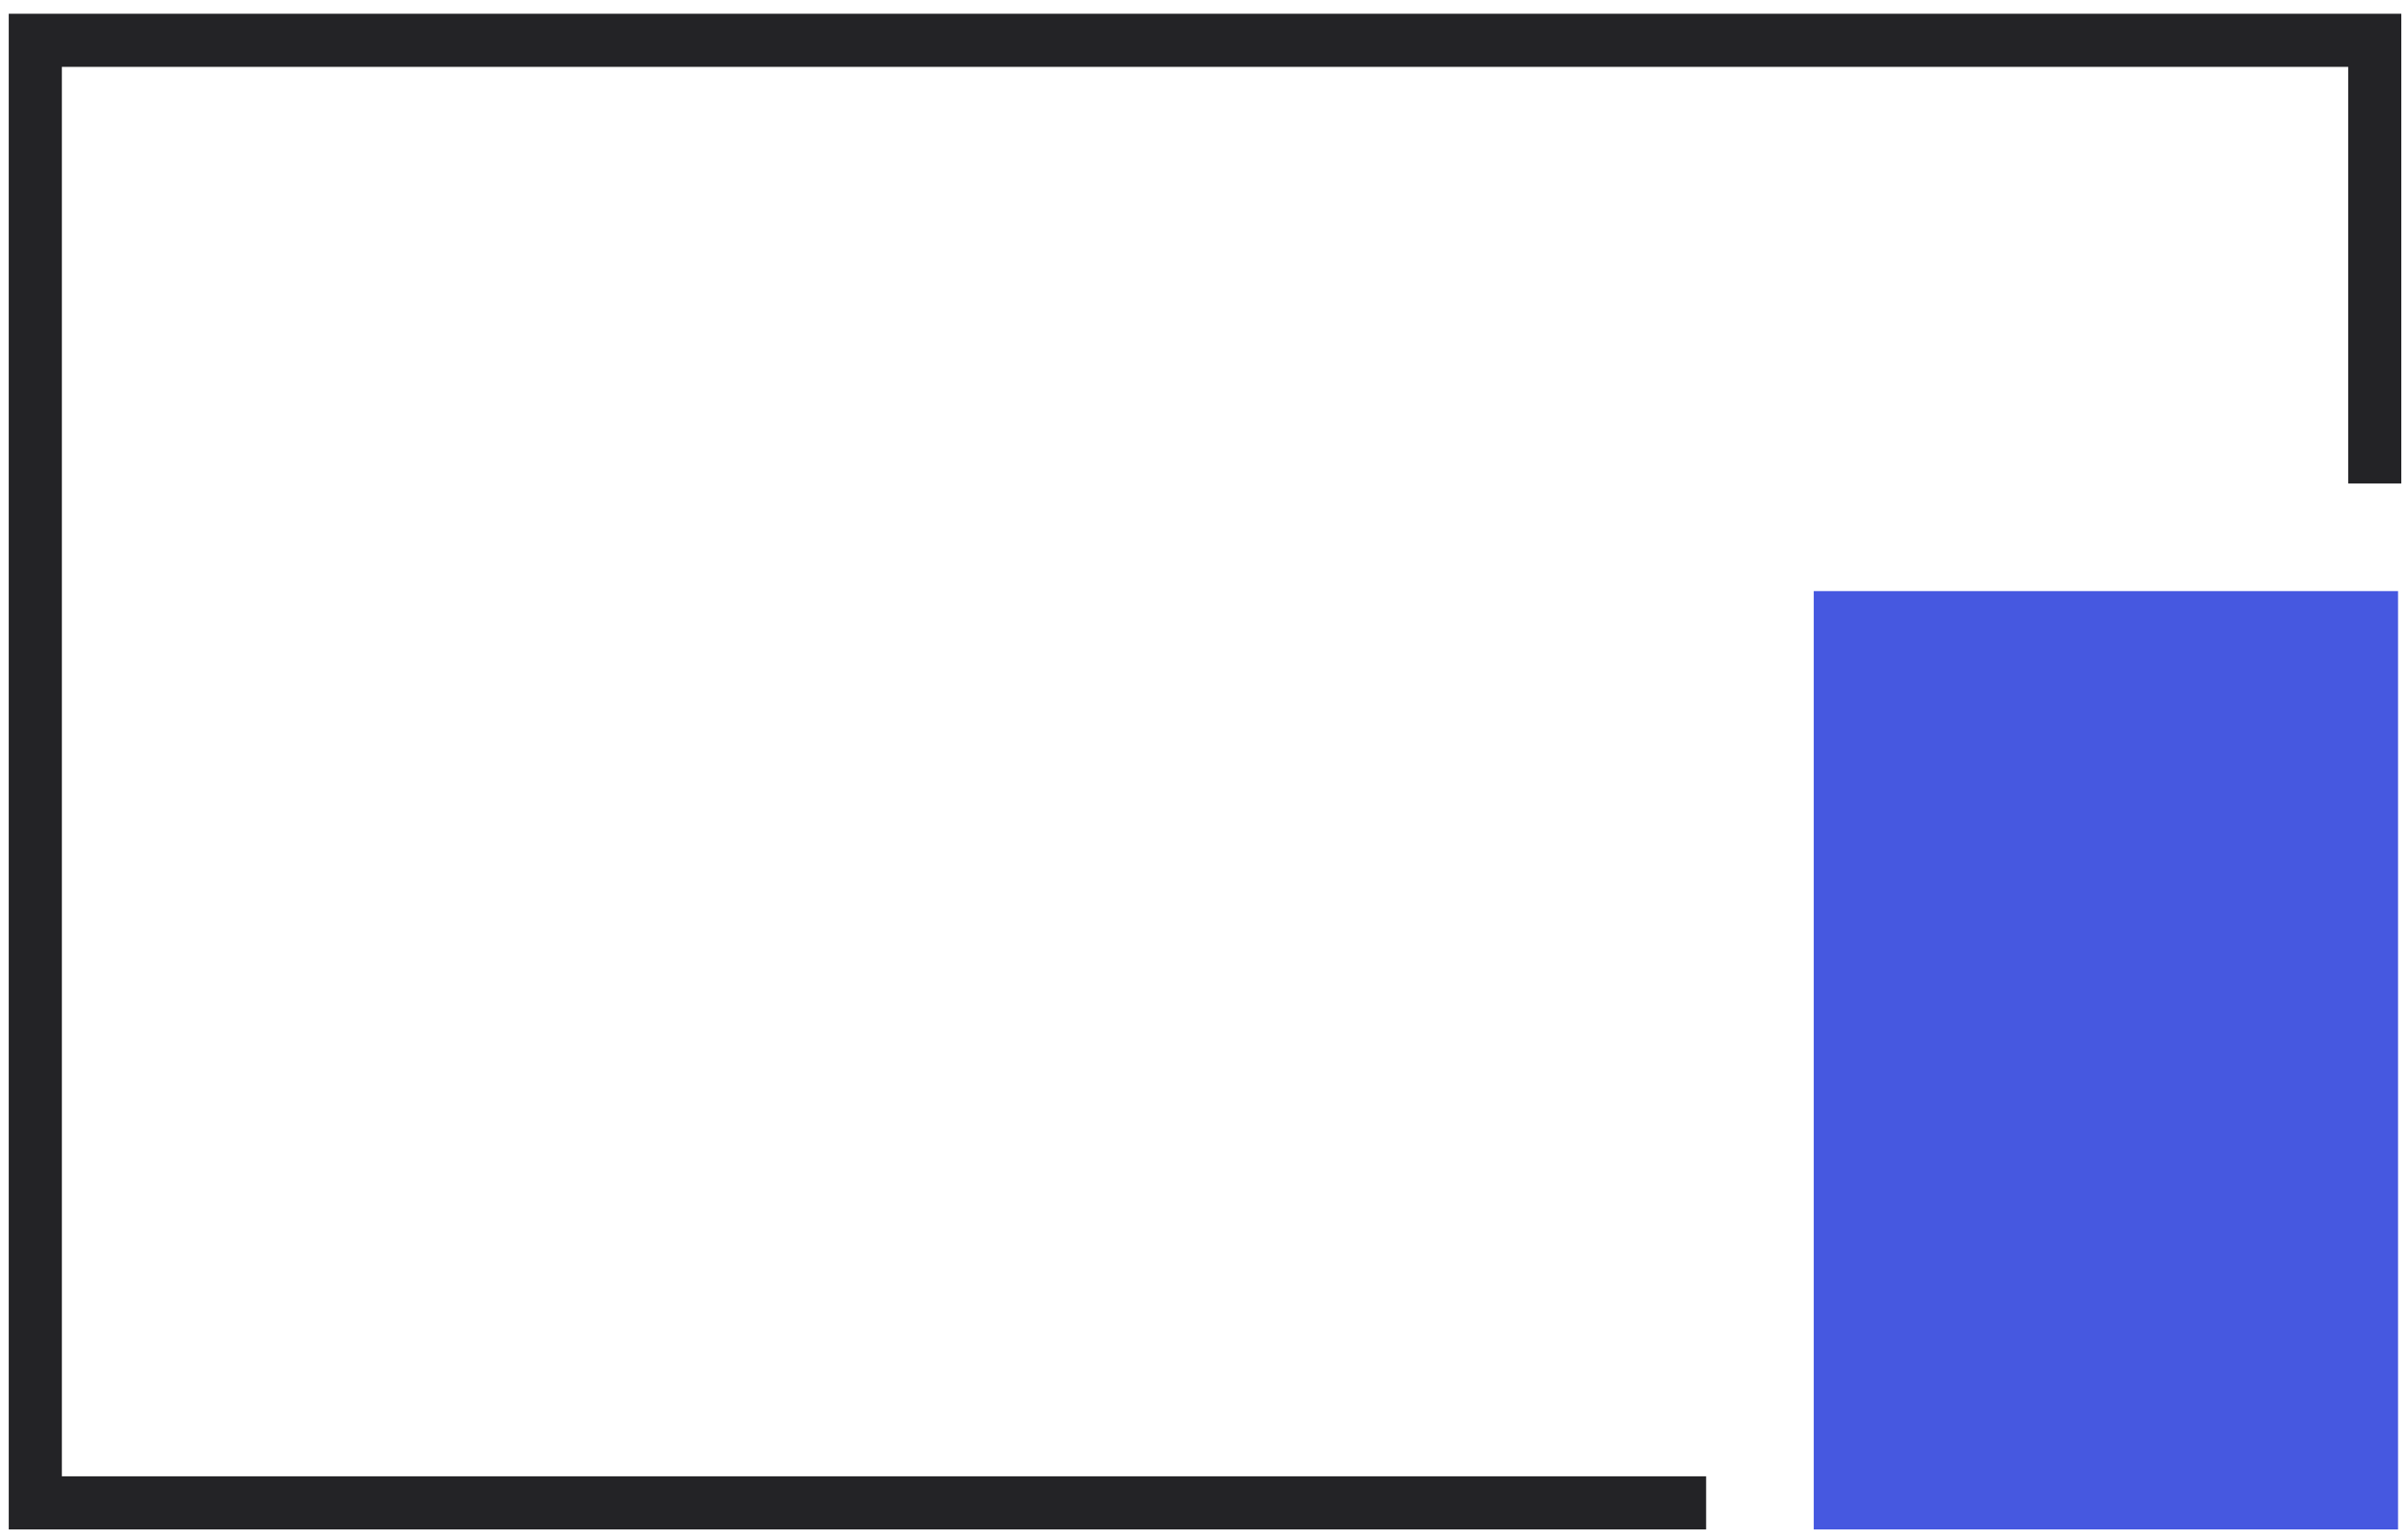
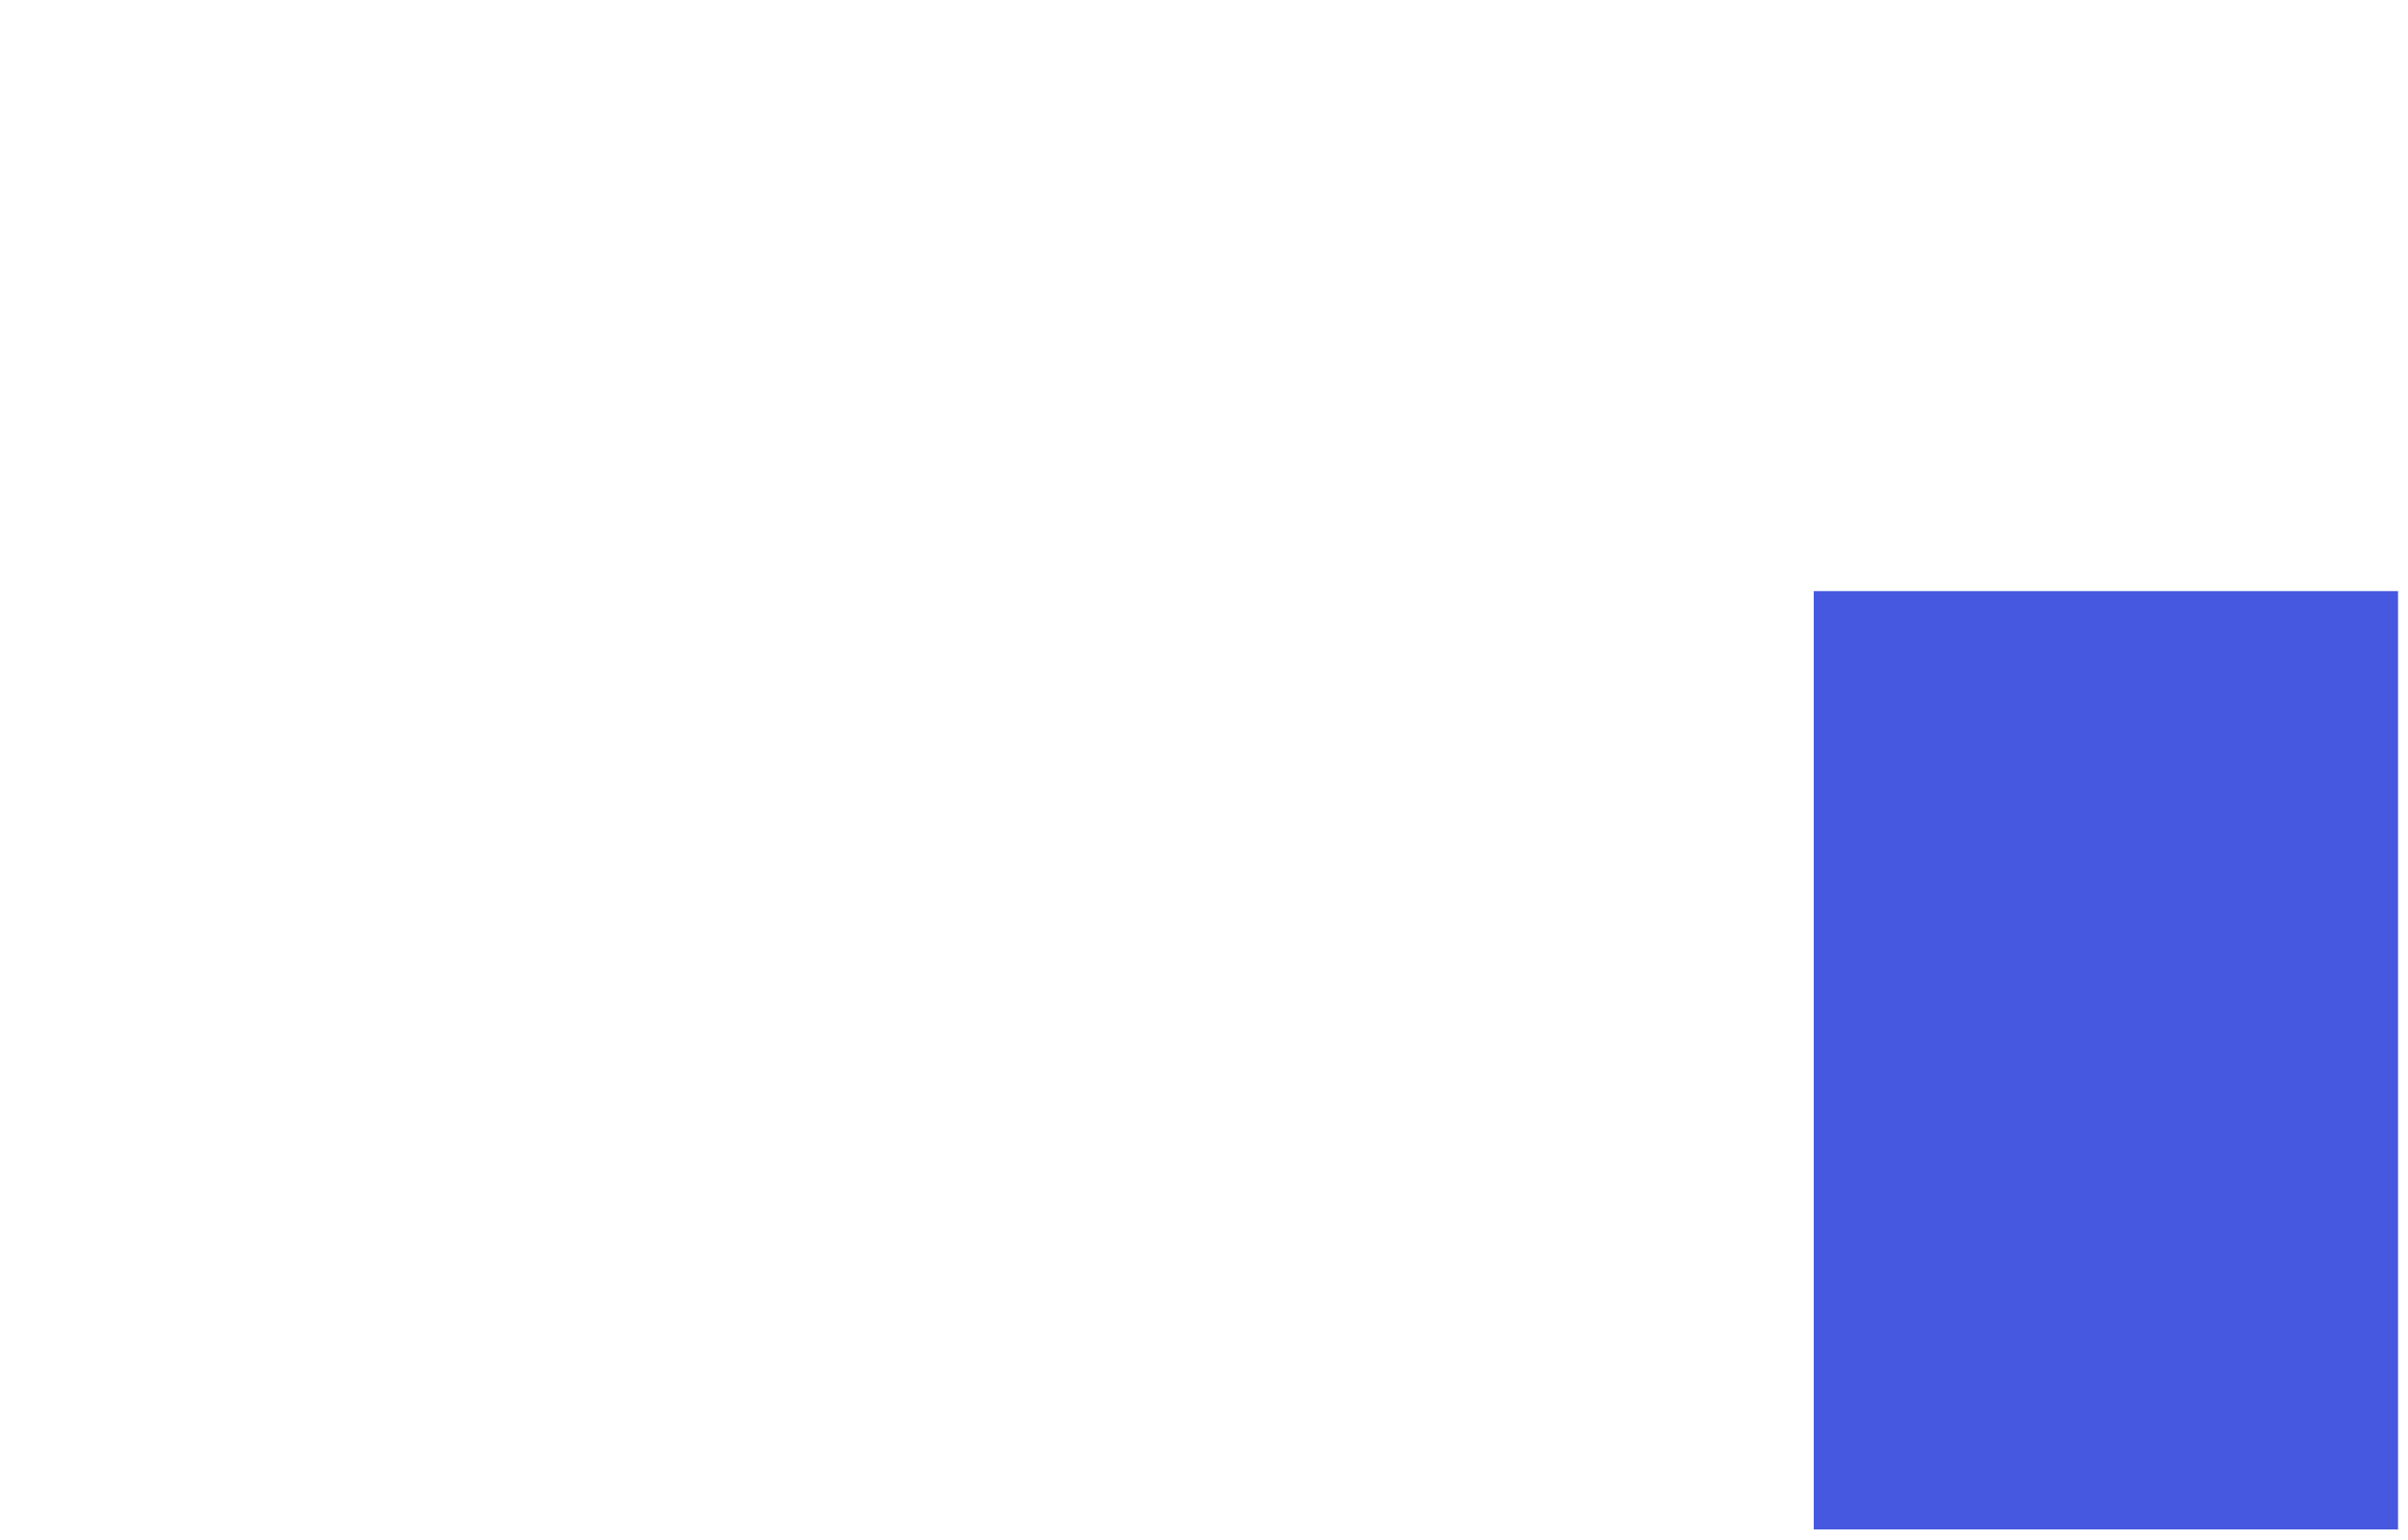
<svg xmlns="http://www.w3.org/2000/svg" width="136" height="87" viewBox="0 0 136 87" fill="none">
-   <path d="M96.359 84.888L1.994 84.888L1.994 2.277L134.122 2.277L134.122 27.307" stroke="#232326" stroke-width="3" />
  <rect x="103.938" y="34.888" width="30" height="50" fill="#4658E0" stroke="#4658E0" stroke-width="3" />
</svg>